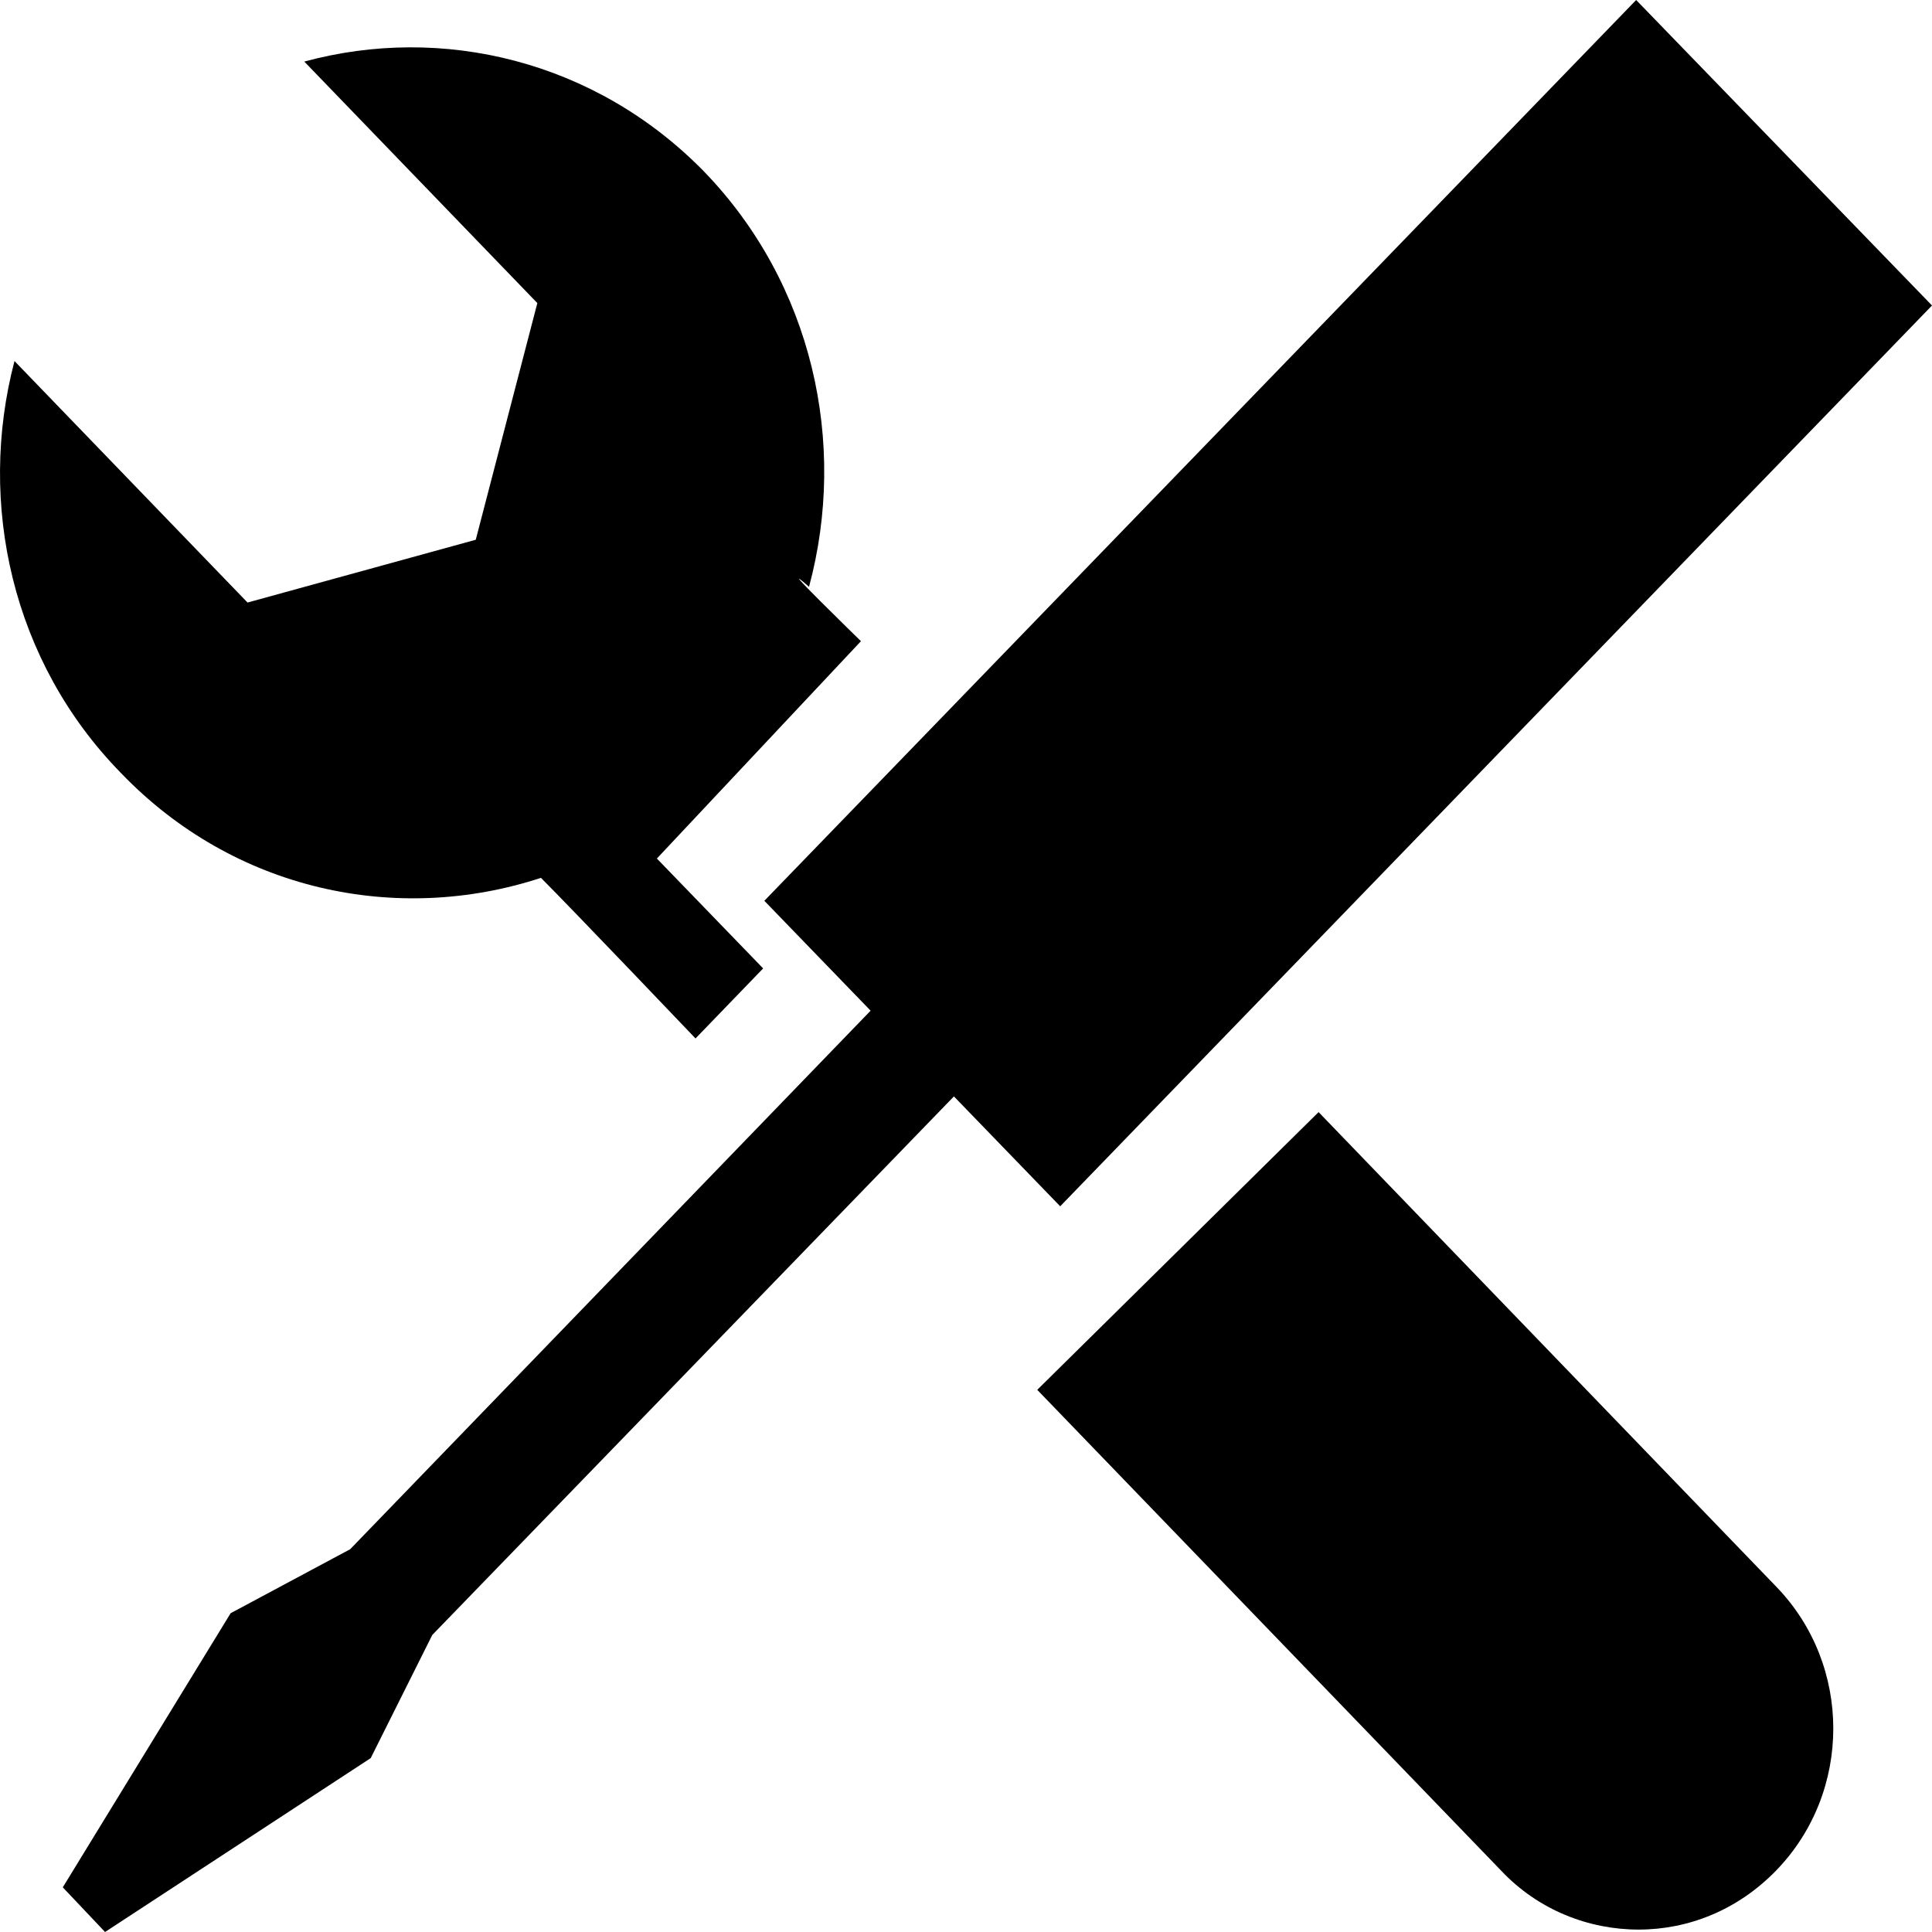
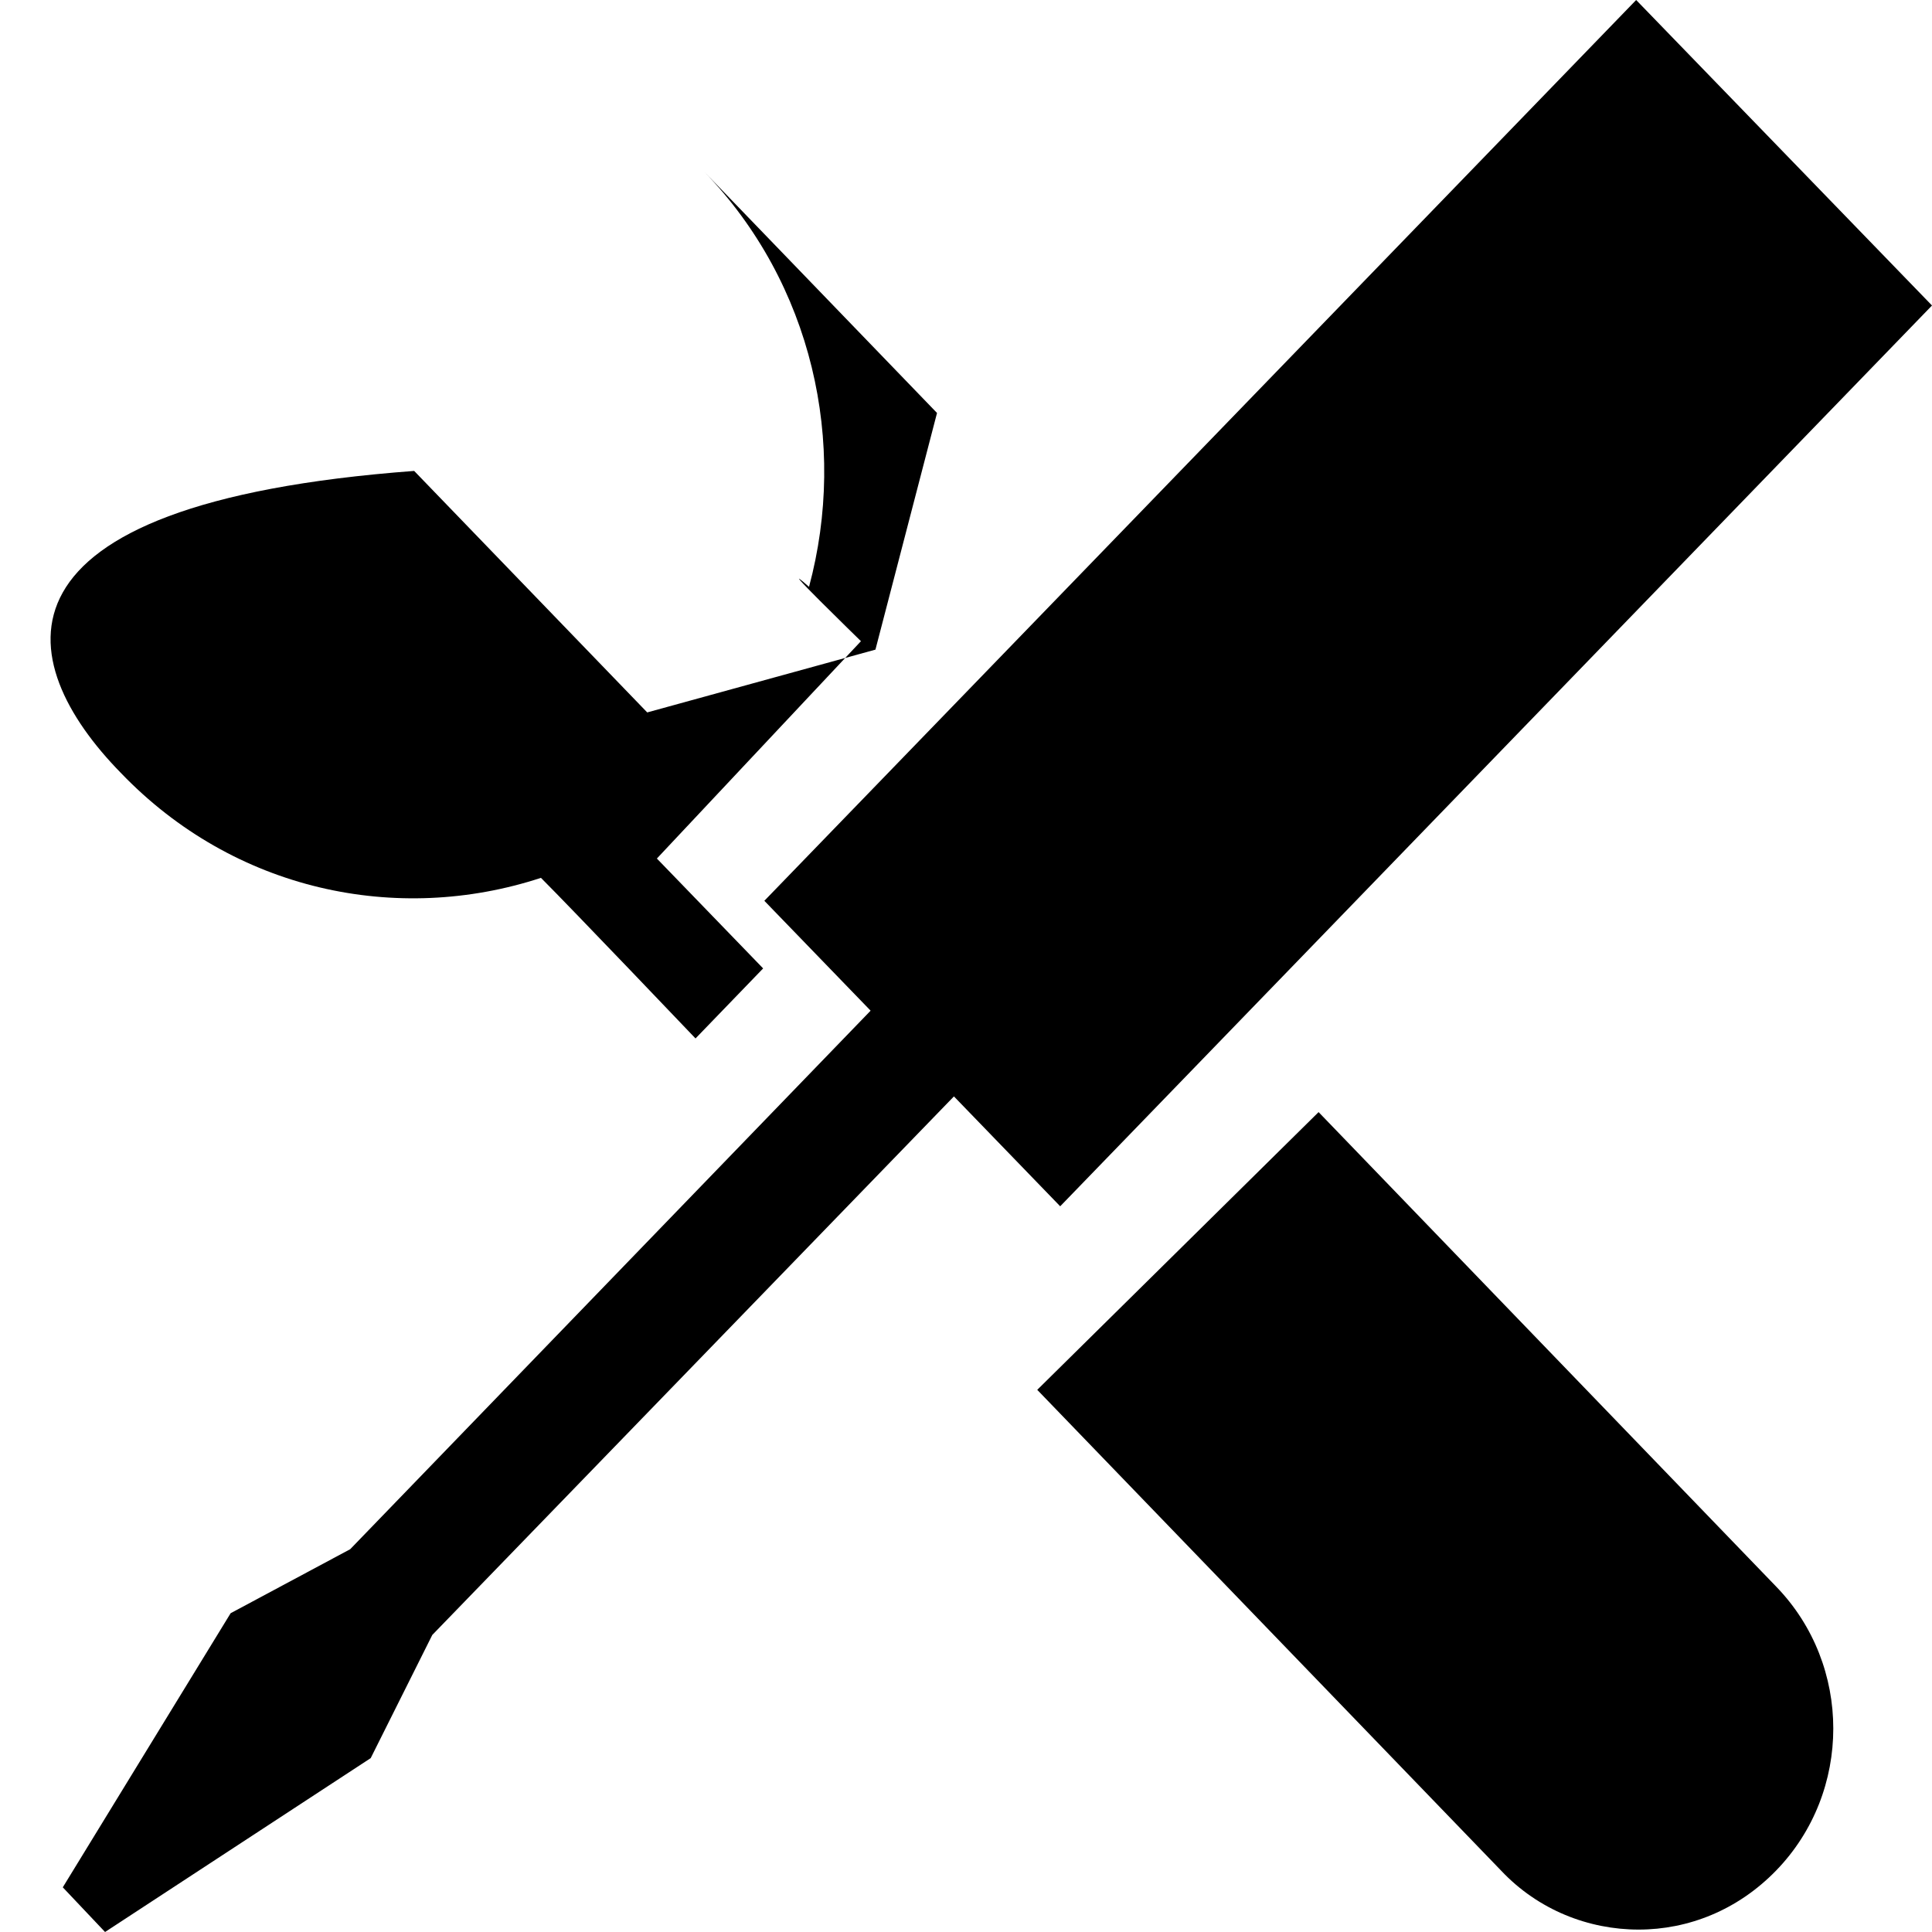
<svg xmlns="http://www.w3.org/2000/svg" viewBox="0 0 16 16">
-   <path fill-rule="evenodd" d="M4.48 7.27c.26.26 1.28 1.33 1.28 1.33l.56-.58-.88-.91 1.69-1.8s-.76-.74-.43-.45c.32-1.19.03-2.51-.87-3.44C4.93.5 3.66.2 2.52.51l1.93 2-.51 1.96-1.89.52-1.93-2C-.19 4.17.1 5.48 1 6.4c.94.98 2.29 1.26 3.48.87zm6.44 1.94l-2.33 2.3 3.84 3.98c.31.33.73.49 1.14.49.41 0 .82-.16 1.14-.49.63-.65.63-1.7 0-2.35l-3.79-3.93zM16 2.53L13.55 0 6.33 7.46l.88.91-4.31 4.46-.99.53-1.39 2.27.35.37 2.2-1.44.51-1.02L7.9 9.08l.88.91L16 2.53z" />
+   <path fill-rule="evenodd" d="M4.48 7.27c.26.26 1.28 1.33 1.28 1.33l.56-.58-.88-.91 1.69-1.8s-.76-.74-.43-.45c.32-1.19.03-2.51-.87-3.44l1.93 2-.51 1.96-1.89.52-1.93-2C-.19 4.17.1 5.48 1 6.4c.94.98 2.29 1.26 3.48.87zm6.44 1.94l-2.33 2.3 3.84 3.98c.31.33.73.49 1.14.49.41 0 .82-.16 1.14-.49.63-.65.63-1.7 0-2.35l-3.79-3.93zM16 2.53L13.55 0 6.33 7.46l.88.91-4.31 4.46-.99.53-1.39 2.27.35.37 2.2-1.44.51-1.02L7.9 9.08l.88.91L16 2.53z" />
</svg>